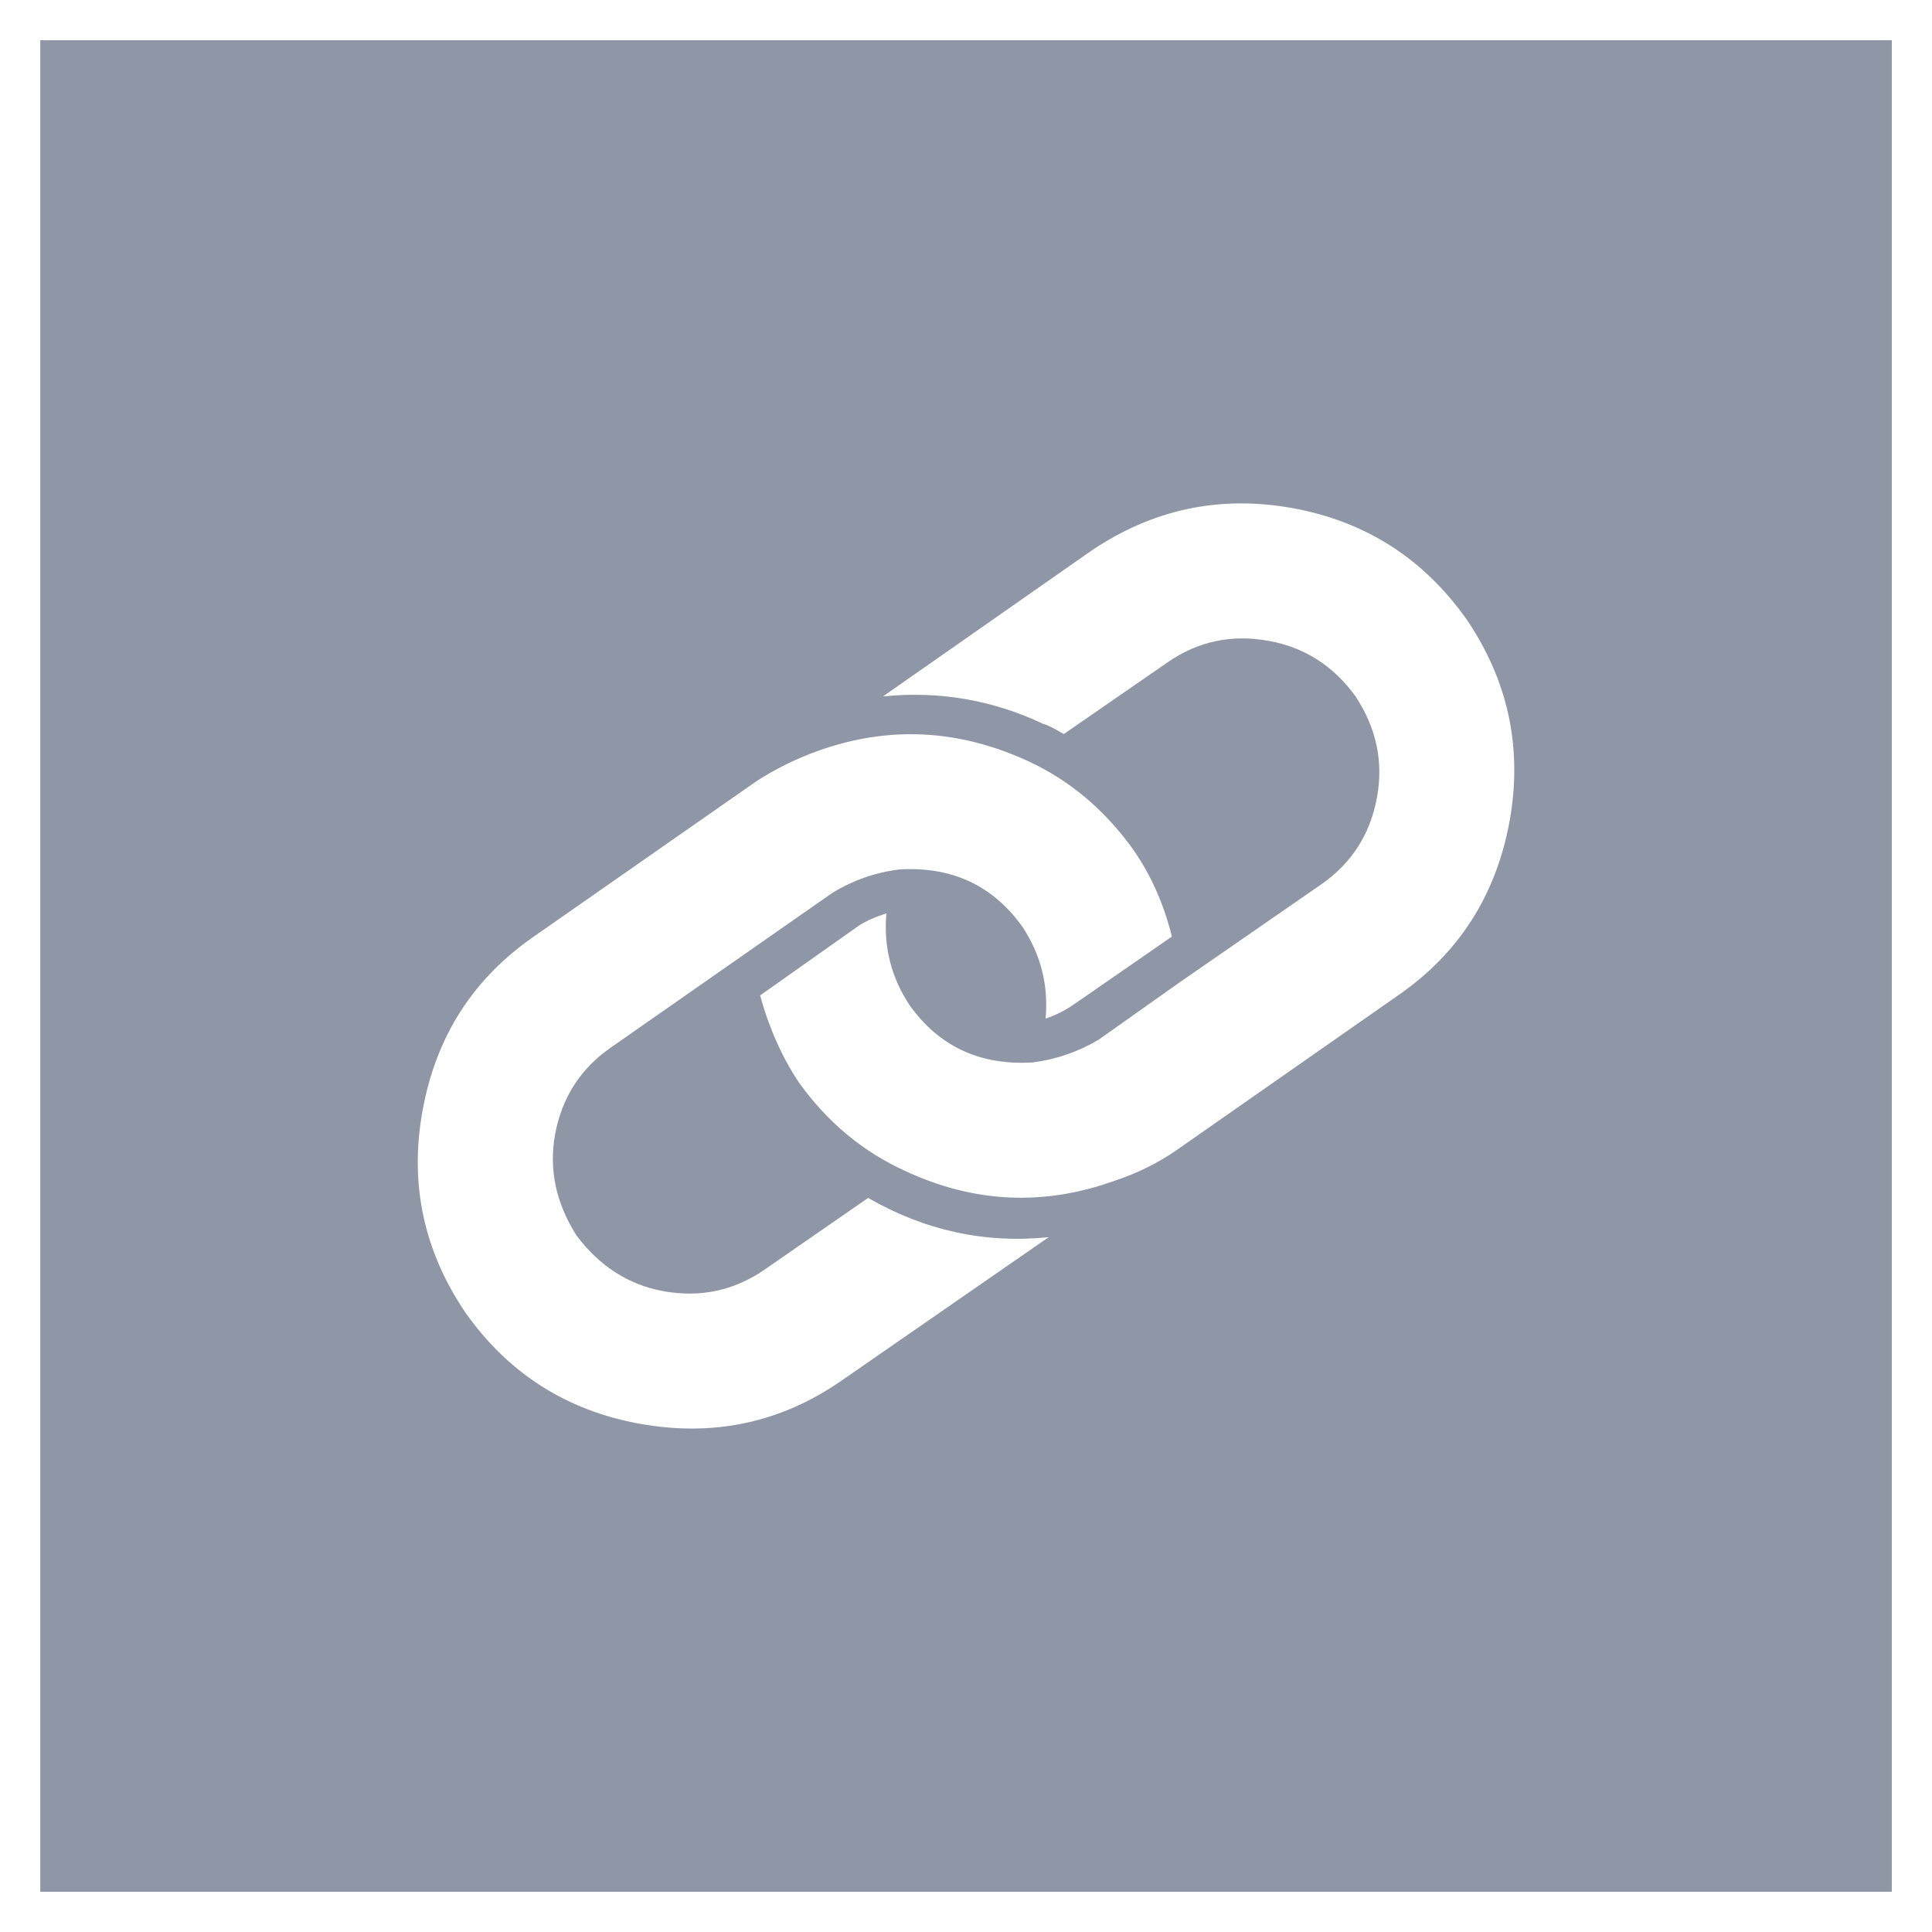
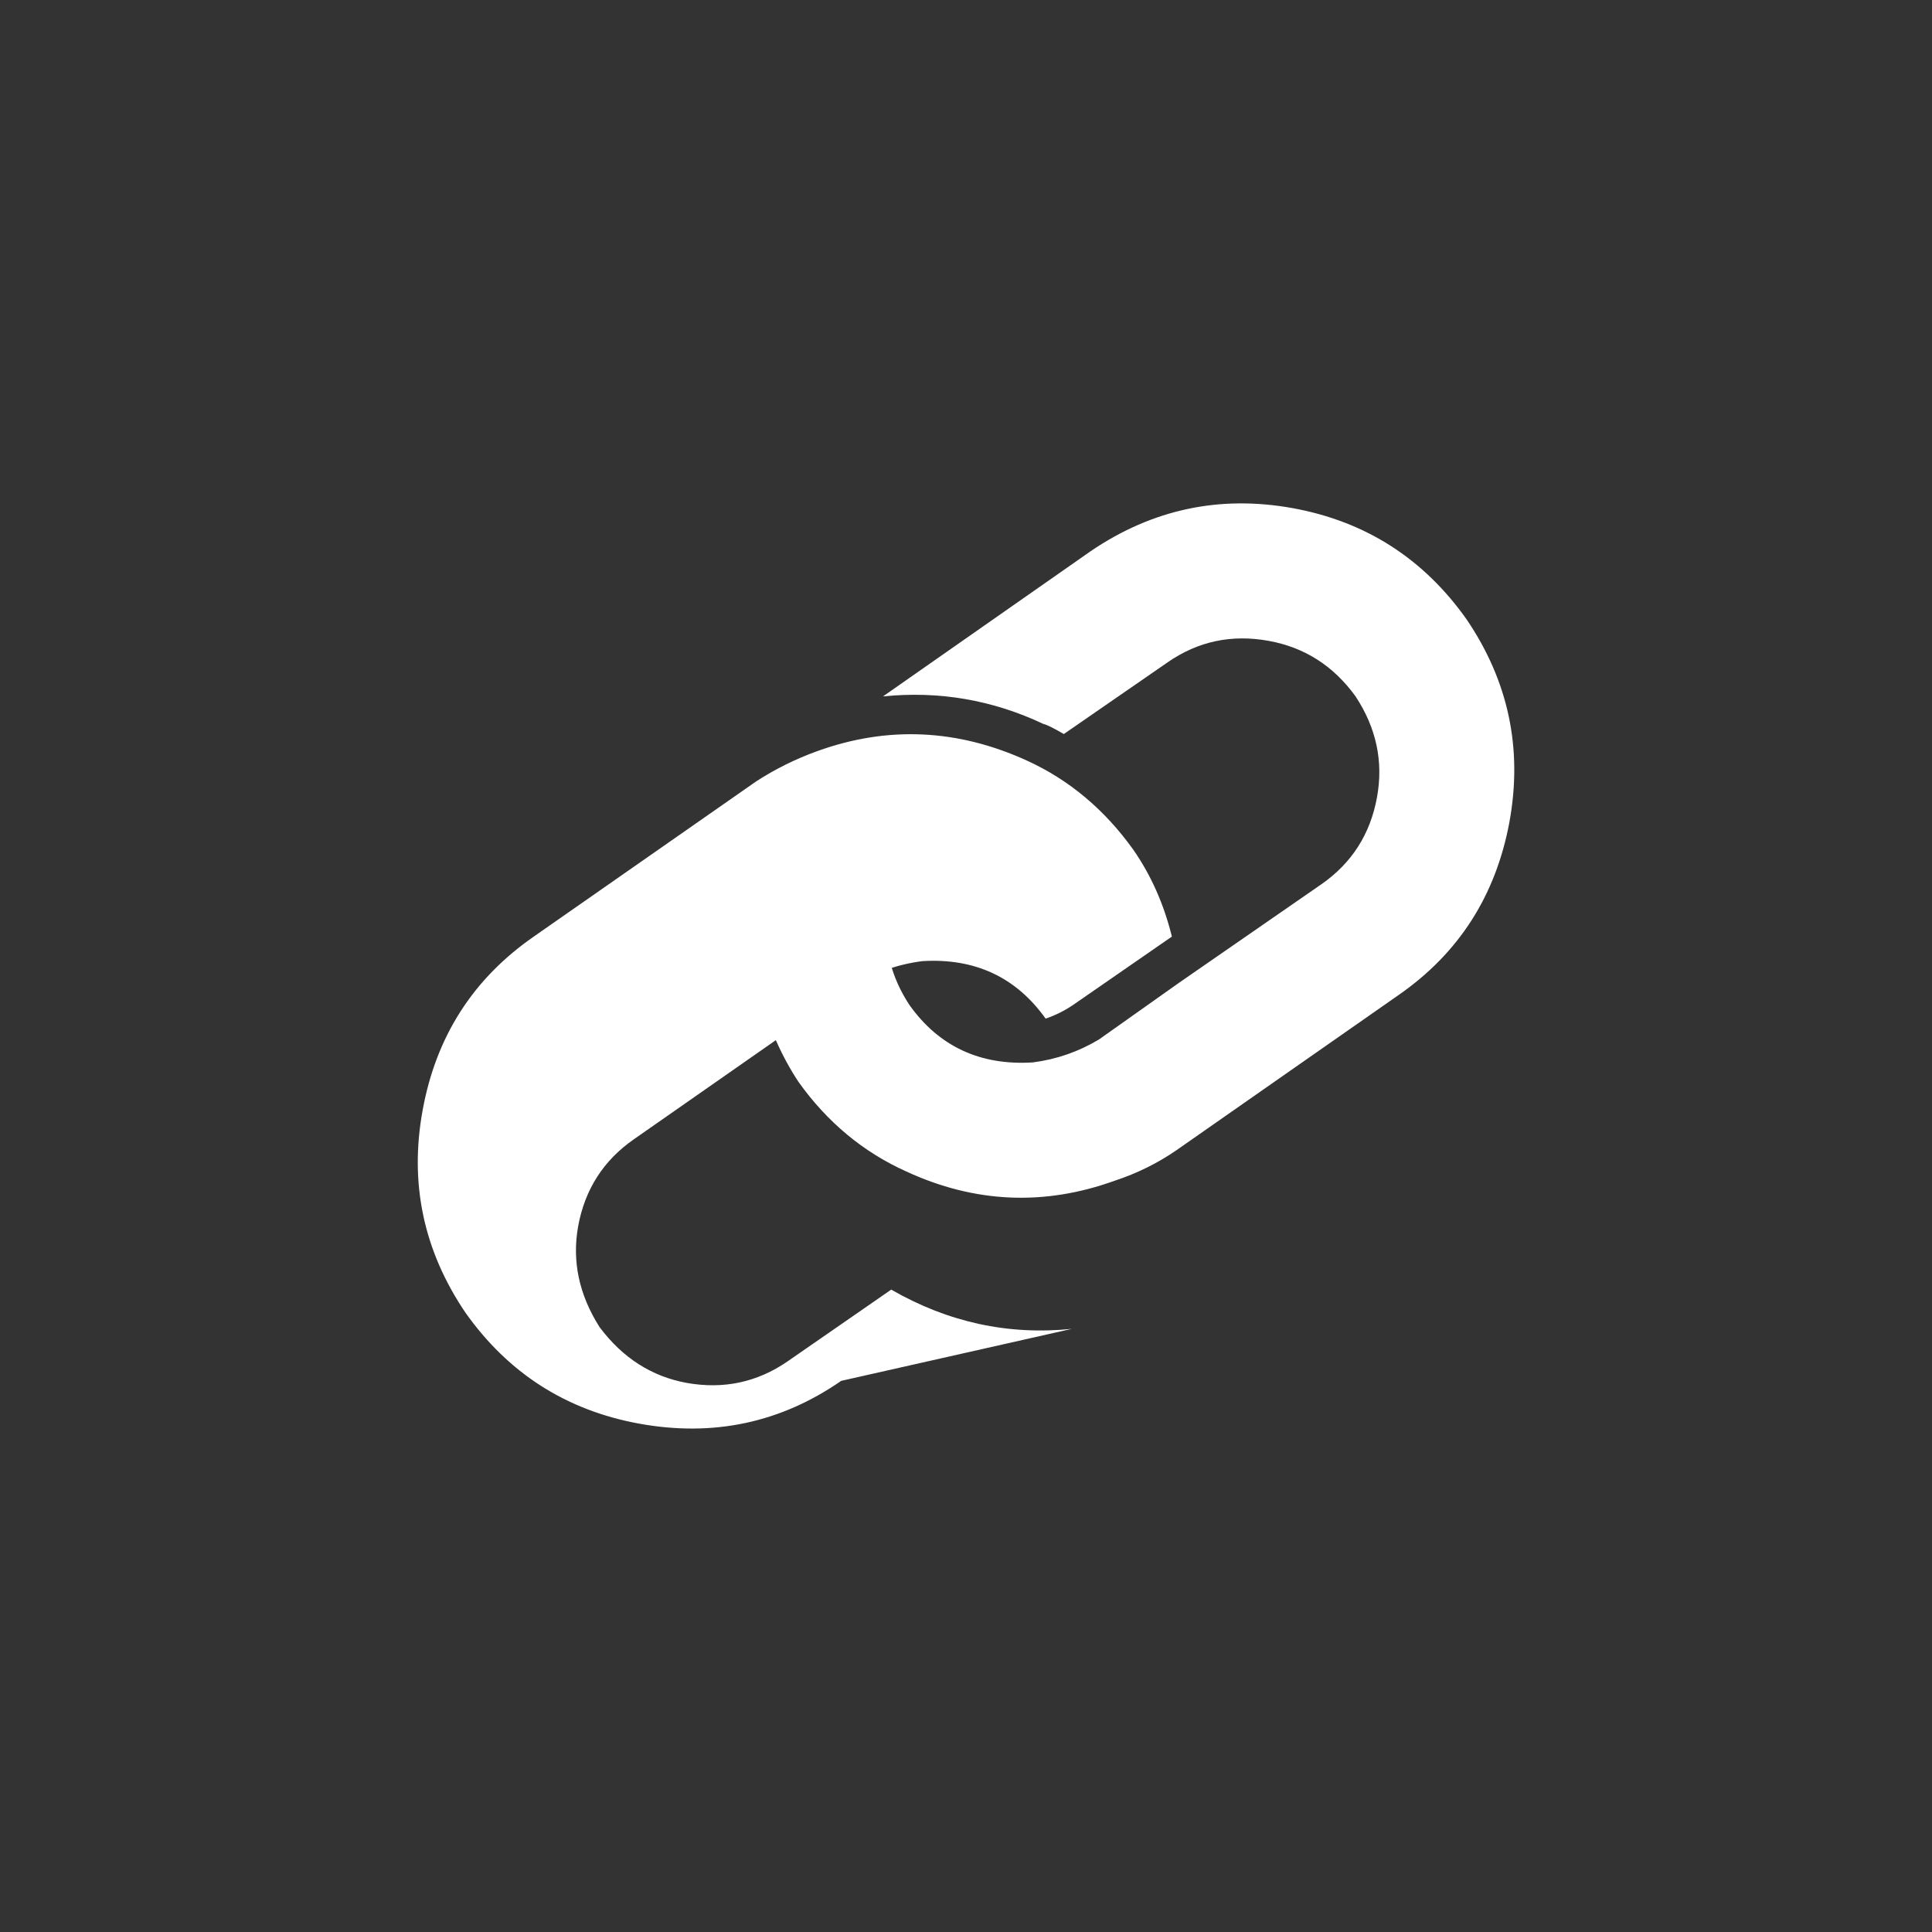
<svg xmlns="http://www.w3.org/2000/svg" version="1.1" id="Ebene_1" x="0px" y="0px" width="44px" height="44px" viewBox="2 2 44 44" enable-background="new 2 2 44 44" xml:space="preserve">
  <rect x="2" y="2" width="44" height="44" fill="#333333" stroke="none" />
  <g>
-     <rect x="2" y="2.917" fill="#8F96A6" width="43.083" height="43.083" />
-     <path fill="#FFFFFF" d="M45.083,2.917v42.167H2.917V2.917H45.083 M46,2H2v44h44V2L46,2z" />
-   </g>
+     </g>
  <g>
-     <path fill="#FFFFFF" d="M21.158,33.448c-1.382,0.956-2.915,1.281-4.599,0.975c-1.661-0.303-2.981-1.146-3.96-2.53   c-0.953-1.409-1.277-2.941-0.975-4.602c0.305-1.684,1.149-3.001,2.531-3.96l5.066-3.535c0.438-0.284,0.9-0.512,1.393-0.69   c1.602-0.578,3.197-0.505,4.78,0.219c0.959,0.438,1.768,1.118,2.421,2.033c0.402,0.581,0.693,1.238,0.874,1.972l-2.237,1.548   c-0.195,0.134-0.406,0.242-0.639,0.32c0.067-0.761-0.109-1.458-0.526-2.088c-0.672-0.943-1.609-1.381-2.805-1.309   c-0.548,0.069-1.048,0.245-1.51,0.523l-5.063,3.535c-0.689,0.479-1.114,1.139-1.268,1.98c-0.143,0.794,0.02,1.561,0.489,2.299   c0.525,0.7,1.185,1.122,1.98,1.268c0.842,0.151,1.608-0.013,2.298-0.488l2.363-1.636c1.291,0.743,2.661,1.042,4.112,0.894   L21.158,33.448z M26.842,14.551c1.404-0.953,2.938-1.279,4.6-0.978c1.658,0.302,2.979,1.148,3.959,2.533   c0.952,1.404,1.278,2.939,0.978,4.6c-0.309,1.683-1.151,3.002-2.534,3.96l-5.063,3.537c-0.415,0.285-0.879,0.517-1.395,0.687   c-1.604,0.579-3.186,0.51-4.746-0.21c-0.983-0.442-1.801-1.123-2.456-2.041c-0.379-0.575-0.671-1.229-0.874-1.969l2.246-1.587   c0.137-0.093,0.349-0.19,0.63-0.283c-0.068,0.764,0.11,1.458,0.526,2.089c0.672,0.944,1.61,1.38,2.807,1.307   c0.544-0.07,1.045-0.245,1.509-0.523l1.83-1.296l3.234-2.238c0.689-0.479,1.114-1.139,1.267-1.98   c0.15-0.818-0.017-1.585-0.489-2.301c-0.501-0.693-1.162-1.116-1.979-1.263c-0.842-0.153-1.608,0.009-2.3,0.489l-2.364,1.633   c-0.24-0.14-0.395-0.215-0.464-0.229c-1.157-0.547-2.376-0.757-3.654-0.628L26.842,14.551z" />
+     <path fill="#FFFFFF" d="M21.158,33.448c-1.382,0.956-2.915,1.281-4.599,0.975c-1.661-0.303-2.981-1.146-3.96-2.53   c-0.953-1.409-1.277-2.941-0.975-4.602c0.305-1.684,1.149-3.001,2.531-3.96l5.066-3.535c0.438-0.284,0.9-0.512,1.393-0.69   c1.602-0.578,3.197-0.505,4.78,0.219c0.959,0.438,1.768,1.118,2.421,2.033c0.402,0.581,0.693,1.238,0.874,1.972l-2.237,1.548   c-0.195,0.134-0.406,0.242-0.639,0.32c-0.672-0.943-1.609-1.381-2.805-1.309   c-0.548,0.069-1.048,0.245-1.51,0.523l-5.063,3.535c-0.689,0.479-1.114,1.139-1.268,1.98c-0.143,0.794,0.02,1.561,0.489,2.299   c0.525,0.7,1.185,1.122,1.98,1.268c0.842,0.151,1.608-0.013,2.298-0.488l2.363-1.636c1.291,0.743,2.661,1.042,4.112,0.894   L21.158,33.448z M26.842,14.551c1.404-0.953,2.938-1.279,4.6-0.978c1.658,0.302,2.979,1.148,3.959,2.533   c0.952,1.404,1.278,2.939,0.978,4.6c-0.309,1.683-1.151,3.002-2.534,3.96l-5.063,3.537c-0.415,0.285-0.879,0.517-1.395,0.687   c-1.604,0.579-3.186,0.51-4.746-0.21c-0.983-0.442-1.801-1.123-2.456-2.041c-0.379-0.575-0.671-1.229-0.874-1.969l2.246-1.587   c0.137-0.093,0.349-0.19,0.63-0.283c-0.068,0.764,0.11,1.458,0.526,2.089c0.672,0.944,1.61,1.38,2.807,1.307   c0.544-0.07,1.045-0.245,1.509-0.523l1.83-1.296l3.234-2.238c0.689-0.479,1.114-1.139,1.267-1.98   c0.15-0.818-0.017-1.585-0.489-2.301c-0.501-0.693-1.162-1.116-1.979-1.263c-0.842-0.153-1.608,0.009-2.3,0.489l-2.364,1.633   c-0.24-0.14-0.395-0.215-0.464-0.229c-1.157-0.547-2.376-0.757-3.654-0.628L26.842,14.551z" />
  </g>
</svg>